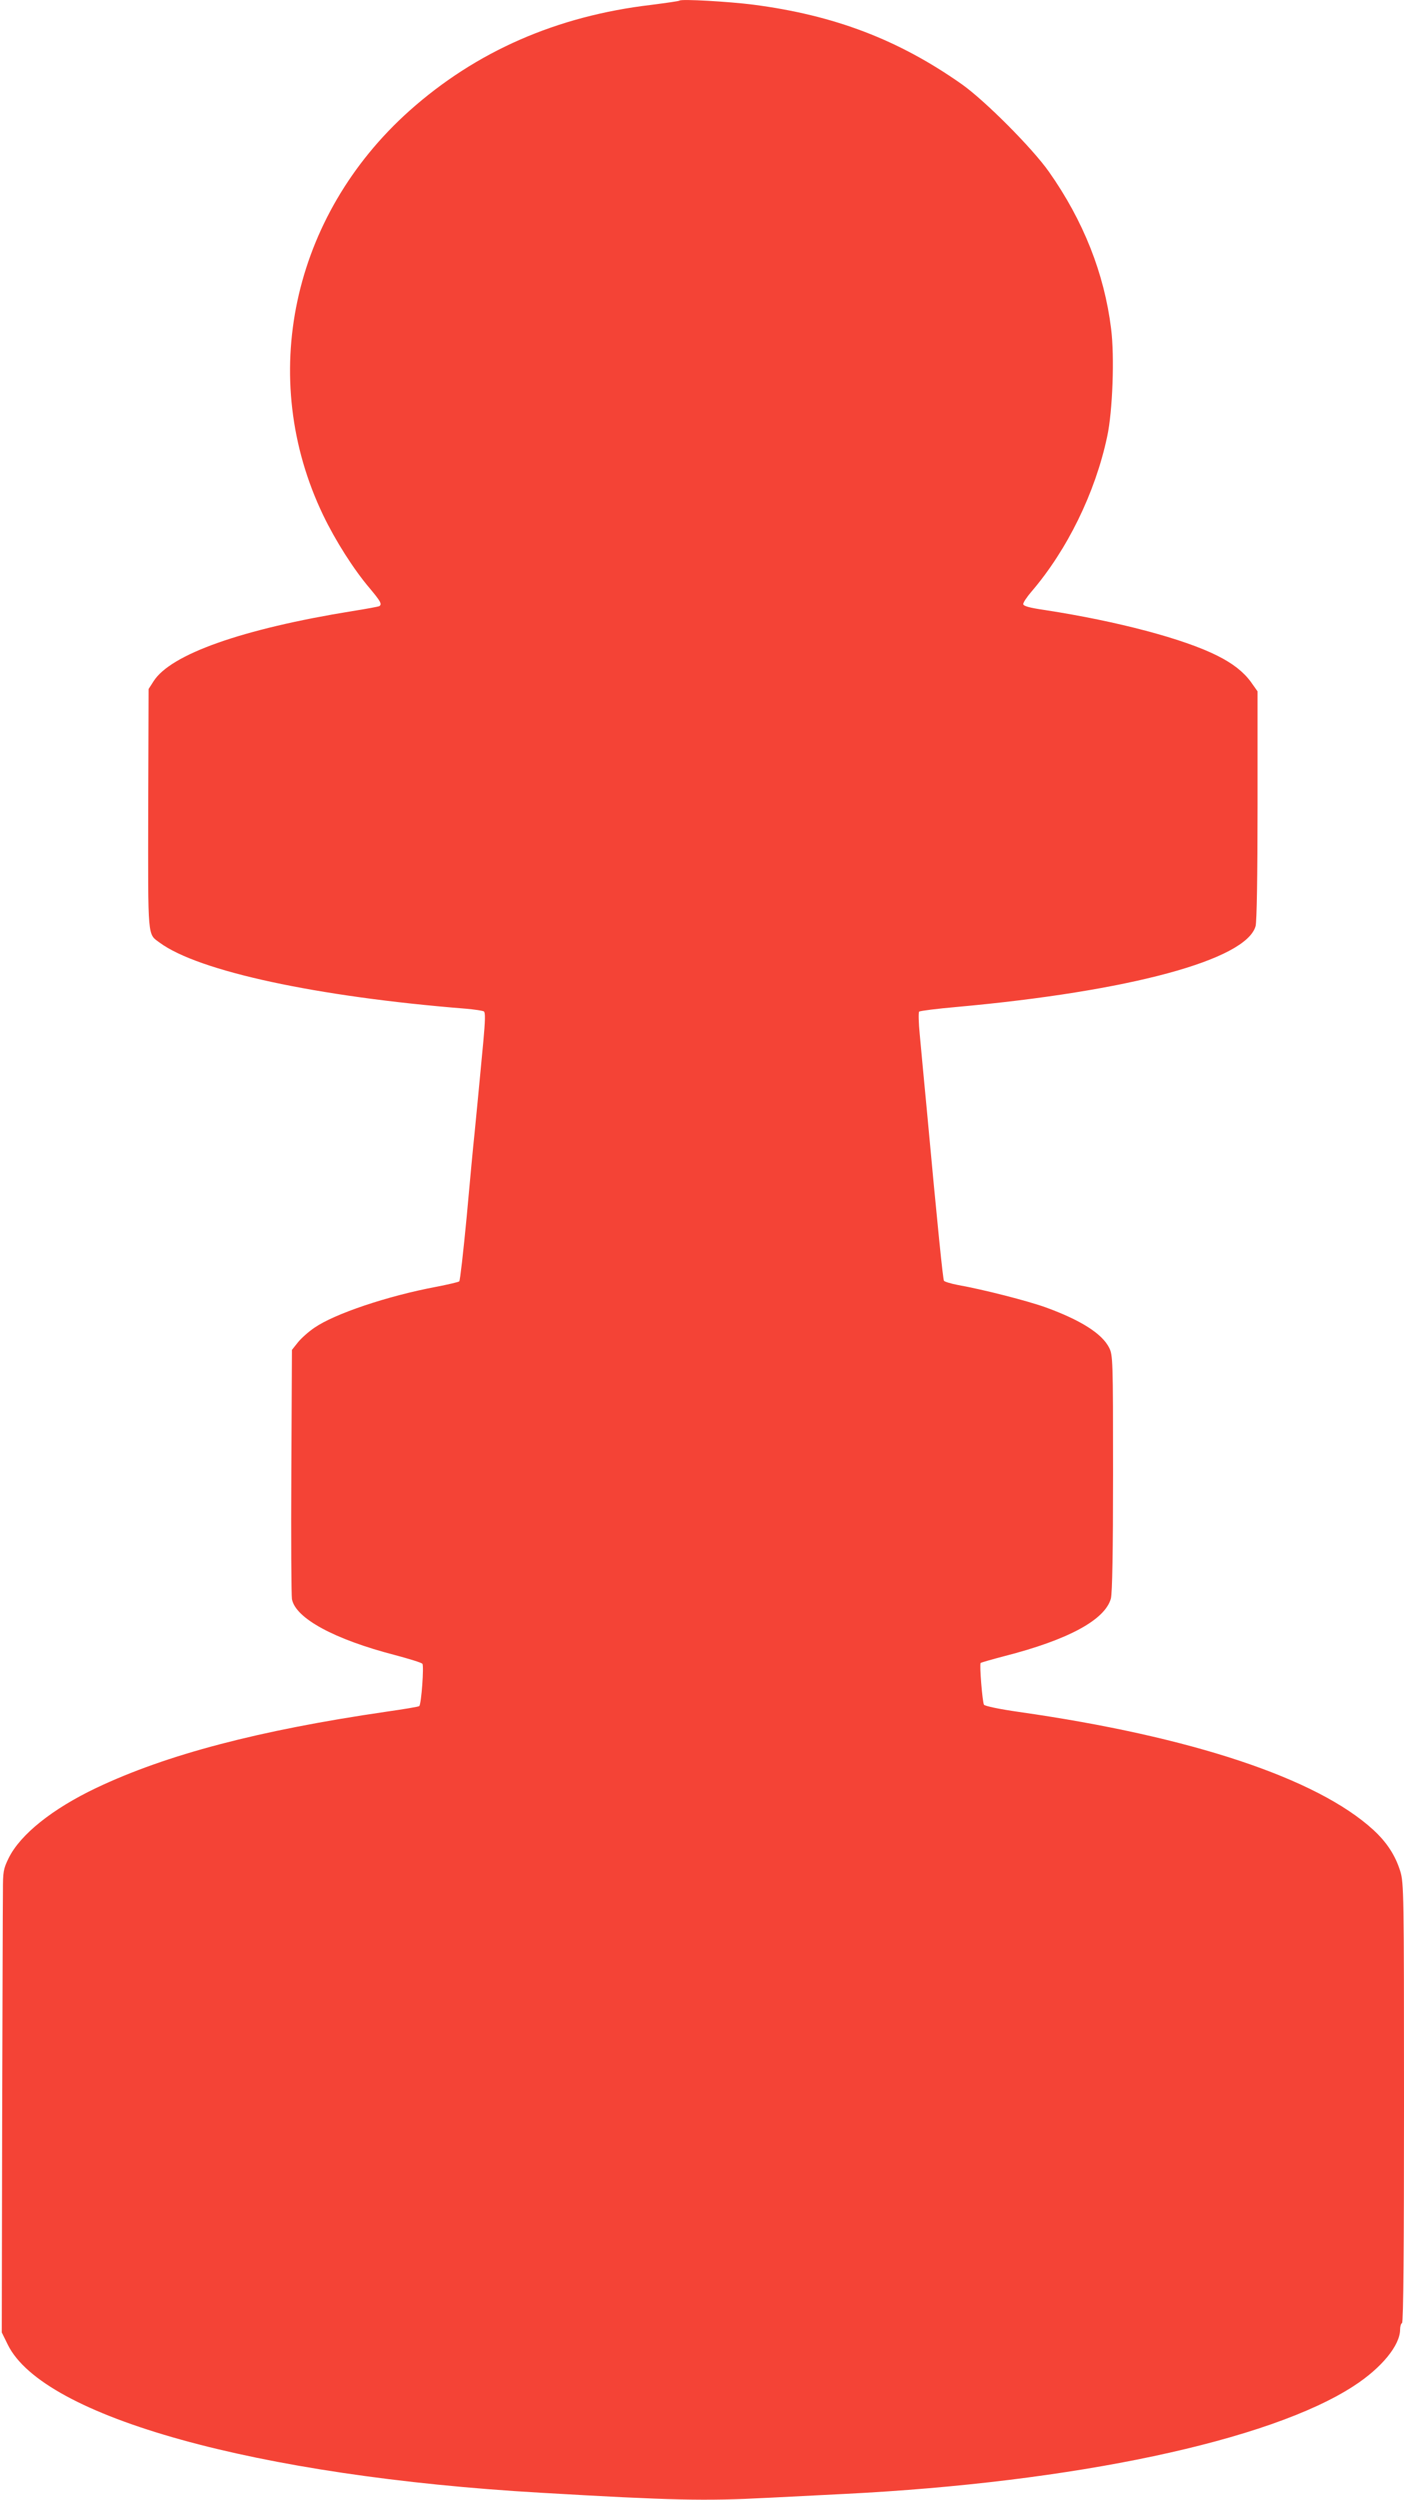
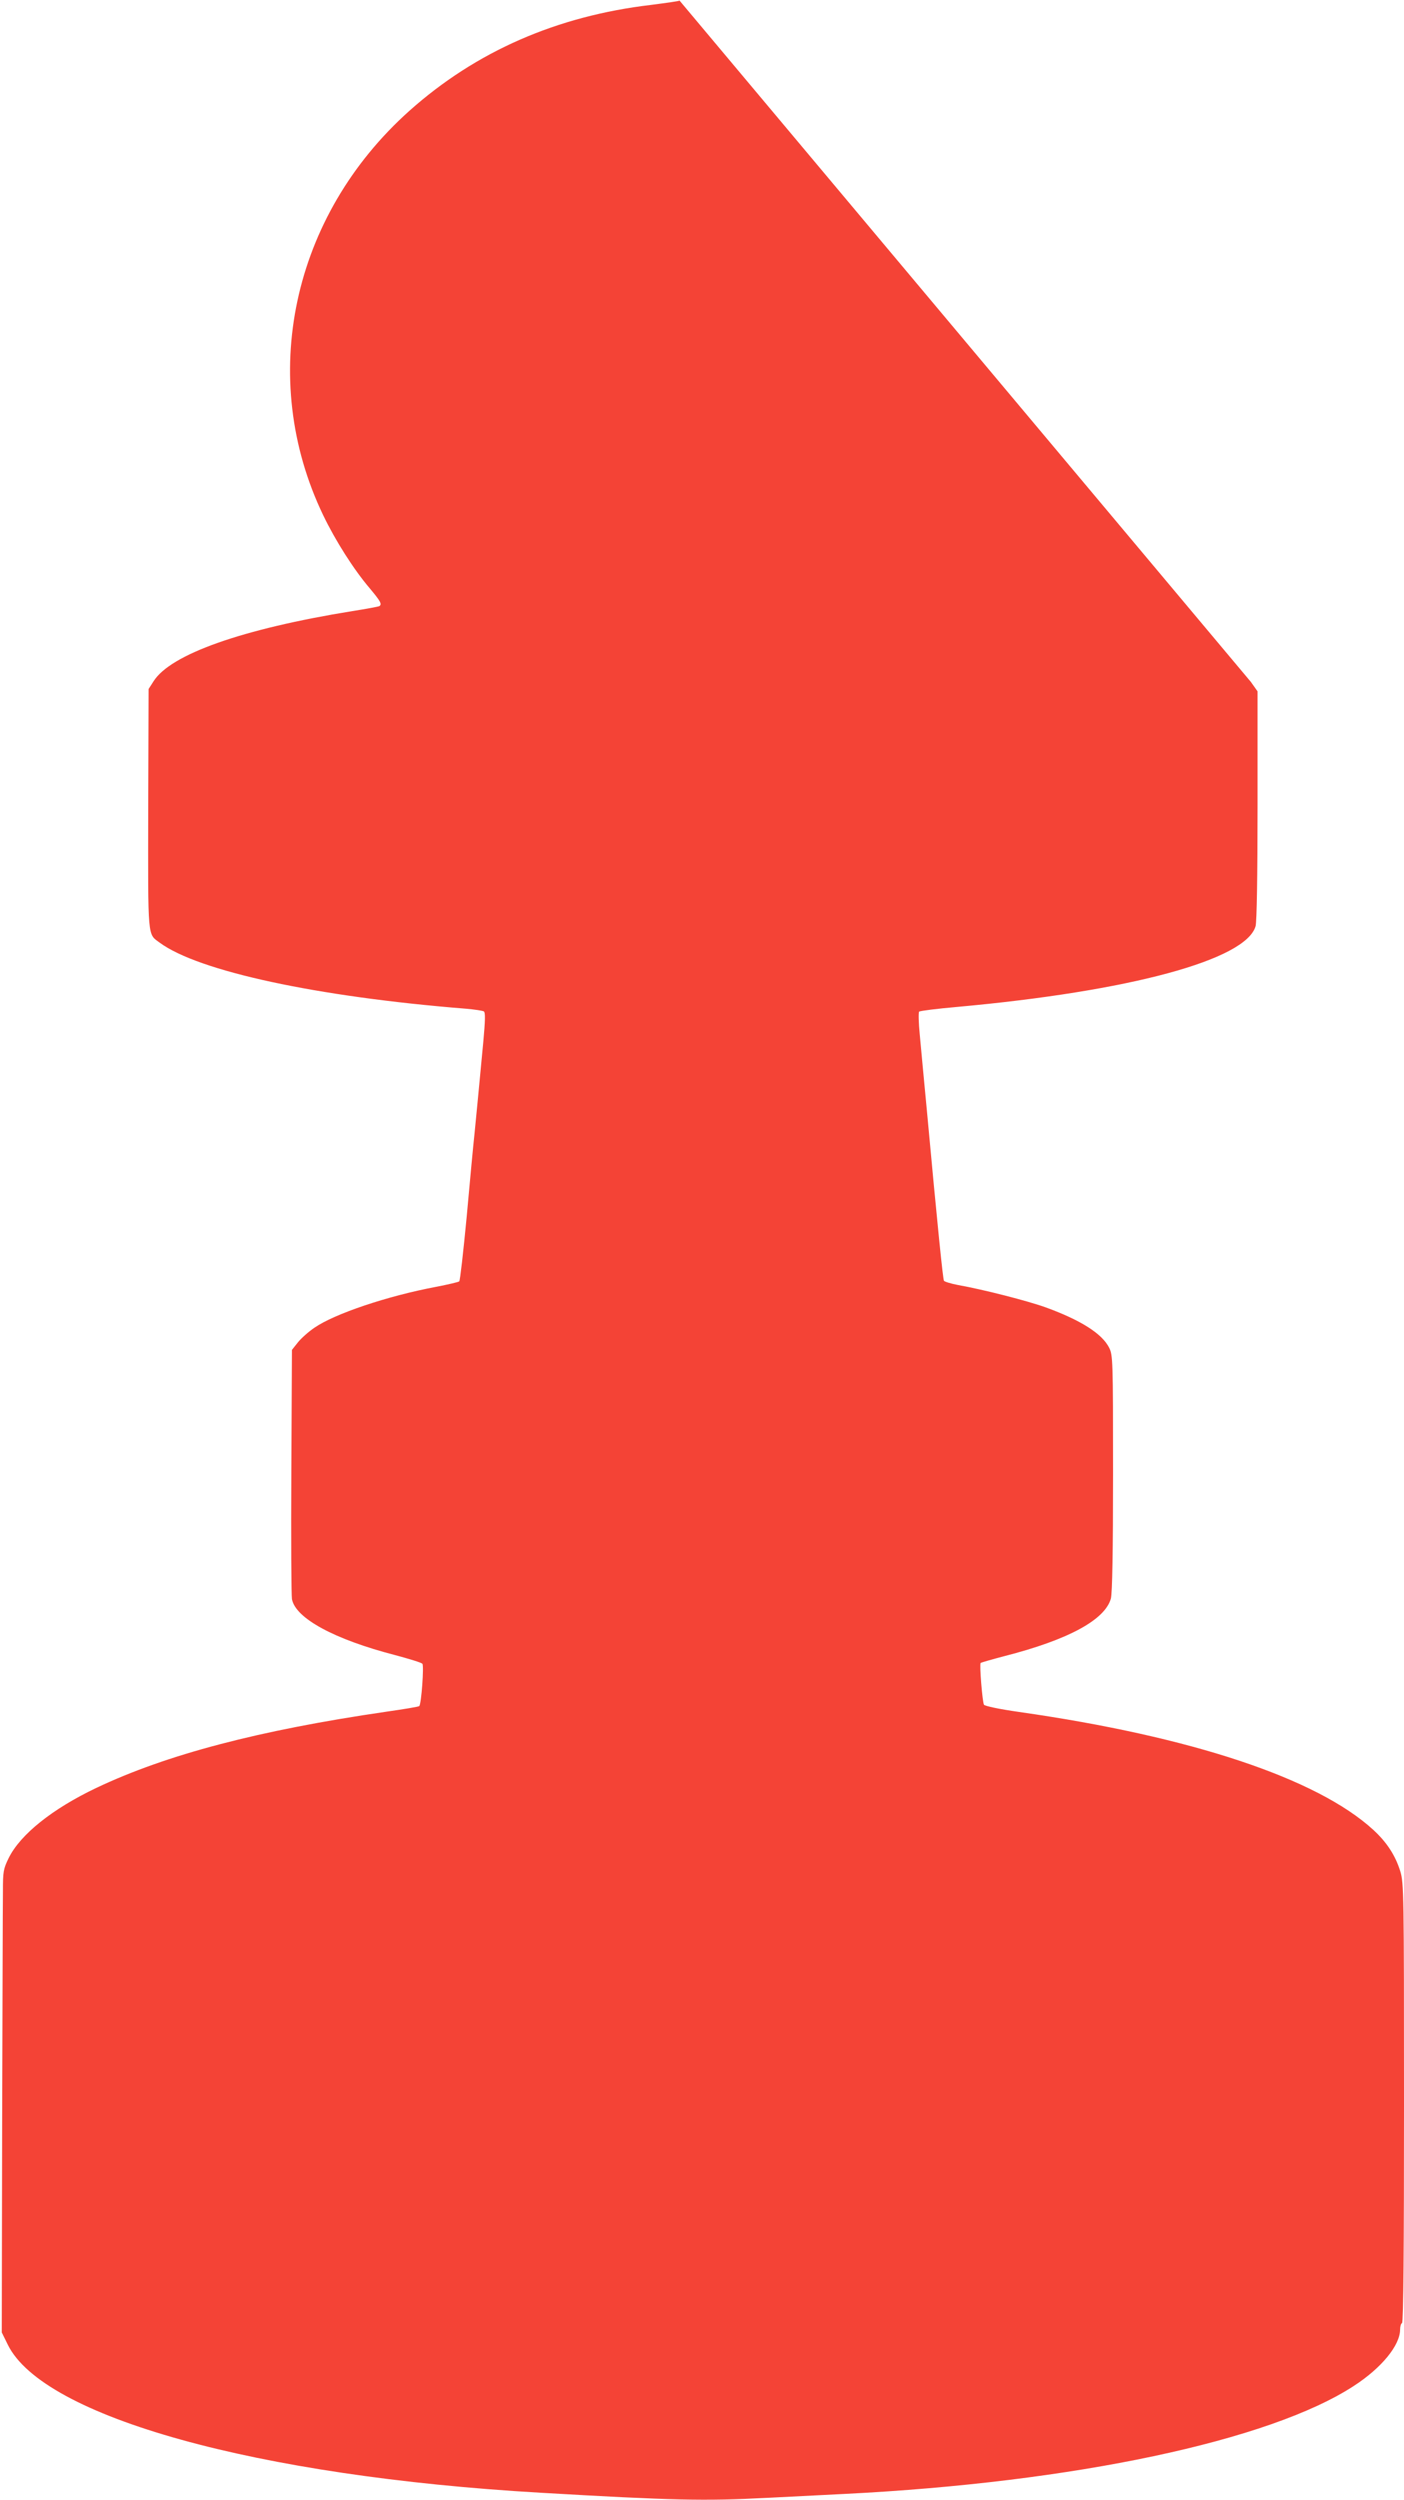
<svg xmlns="http://www.w3.org/2000/svg" version="1.0" width="719pt" height="1280pt" viewBox="0 0 719 1280" preserveAspectRatio="xMidYMid meet">
  <g transform="translate(0,1280) scale(0.1,-0.1)" fill="#f44336" stroke="none">
-     <path d="M3480 12797 c-3 -3 -68 -12 -145 -22 -484 -57 -897 -238 -1238 -542 -603 -539 -780 -1367 -442 -2071 63 -131 157 -279 239 -375 55 -66 64 -81 48 -91 -4 -2 -66 -14 -137 -25 -563 -91 -932 -221 -1019 -360 l-25 -39 -2 -615 c-1 -675 -4 -637 59 -684 198 -146 804 -277 1568 -338 44 -4 86 -10 92 -14 8 -5 7 -46 -3 -156 -26 -276 -35 -369 -45 -470 -6 -55 -24 -246 -40 -425 -17 -179 -34 -328 -38 -331 -4 -4 -57 -16 -118 -28 -250 -47 -520 -138 -623 -209 -30 -20 -68 -54 -85 -75 l-31 -39 -3 -621 c-2 -342 0 -637 3 -655 18 -98 216 -206 529 -287 71 -19 133 -38 139 -44 9 -9 -5 -206 -16 -217 -2 -3 -80 -16 -171 -29 -651 -95 -1123 -219 -1483 -390 -225 -107 -390 -239 -449 -360 -27 -55 -29 -69 -29 -170 -1 -60 -2 -593 -4 -1184 l-2 -1074 31 -63 c182 -370 1274 -674 2730 -758 668 -39 839 -43 1160 -26 102 5 280 14 395 20 1174 59 2177 272 2608 553 142 92 237 208 237 289 0 15 4 30 10 33 7 4 10 391 10 1128 0 1076 -1 1125 -19 1185 -25 81 -69 149 -139 213 -288 263 -930 477 -1813 603 -99 14 -175 30 -180 37 -8 13 -24 208 -17 214 2 2 57 18 122 35 328 84 515 186 545 295 7 27 11 238 11 643 0 580 -1 604 -20 641 -36 72 -145 141 -323 206 -94 34 -321 92 -450 115 -37 7 -70 17 -73 22 -5 9 -31 258 -88 878 -14 151 -31 324 -36 384 -6 60 -7 112 -3 116 4 4 91 15 193 24 885 80 1482 241 1530 414 6 23 10 252 10 619 l0 583 -34 48 c-38 52 -93 95 -171 134 -172 87 -513 177 -882 234 -83 12 -113 21 -113 31 0 8 18 35 40 61 185 215 329 509 390 797 28 129 38 411 20 552 -35 283 -142 553 -318 803 -85 121 -327 364 -447 449 -324 228 -652 353 -1067 407 -125 16 -369 30 -378 21z" />
+     <path d="M3480 12797 c-3 -3 -68 -12 -145 -22 -484 -57 -897 -238 -1238 -542 -603 -539 -780 -1367 -442 -2071 63 -131 157 -279 239 -375 55 -66 64 -81 48 -91 -4 -2 -66 -14 -137 -25 -563 -91 -932 -221 -1019 -360 l-25 -39 -2 -615 c-1 -675 -4 -637 59 -684 198 -146 804 -277 1568 -338 44 -4 86 -10 92 -14 8 -5 7 -46 -3 -156 -26 -276 -35 -369 -45 -470 -6 -55 -24 -246 -40 -425 -17 -179 -34 -328 -38 -331 -4 -4 -57 -16 -118 -28 -250 -47 -520 -138 -623 -209 -30 -20 -68 -54 -85 -75 l-31 -39 -3 -621 c-2 -342 0 -637 3 -655 18 -98 216 -206 529 -287 71 -19 133 -38 139 -44 9 -9 -5 -206 -16 -217 -2 -3 -80 -16 -171 -29 -651 -95 -1123 -219 -1483 -390 -225 -107 -390 -239 -449 -360 -27 -55 -29 -69 -29 -170 -1 -60 -2 -593 -4 -1184 l-2 -1074 31 -63 c182 -370 1274 -674 2730 -758 668 -39 839 -43 1160 -26 102 5 280 14 395 20 1174 59 2177 272 2608 553 142 92 237 208 237 289 0 15 4 30 10 33 7 4 10 391 10 1128 0 1076 -1 1125 -19 1185 -25 81 -69 149 -139 213 -288 263 -930 477 -1813 603 -99 14 -175 30 -180 37 -8 13 -24 208 -17 214 2 2 57 18 122 35 328 84 515 186 545 295 7 27 11 238 11 643 0 580 -1 604 -20 641 -36 72 -145 141 -323 206 -94 34 -321 92 -450 115 -37 7 -70 17 -73 22 -5 9 -31 258 -88 878 -14 151 -31 324 -36 384 -6 60 -7 112 -3 116 4 4 91 15 193 24 885 80 1482 241 1530 414 6 23 10 252 10 619 l0 583 -34 48 z" />
  </g>
</svg>